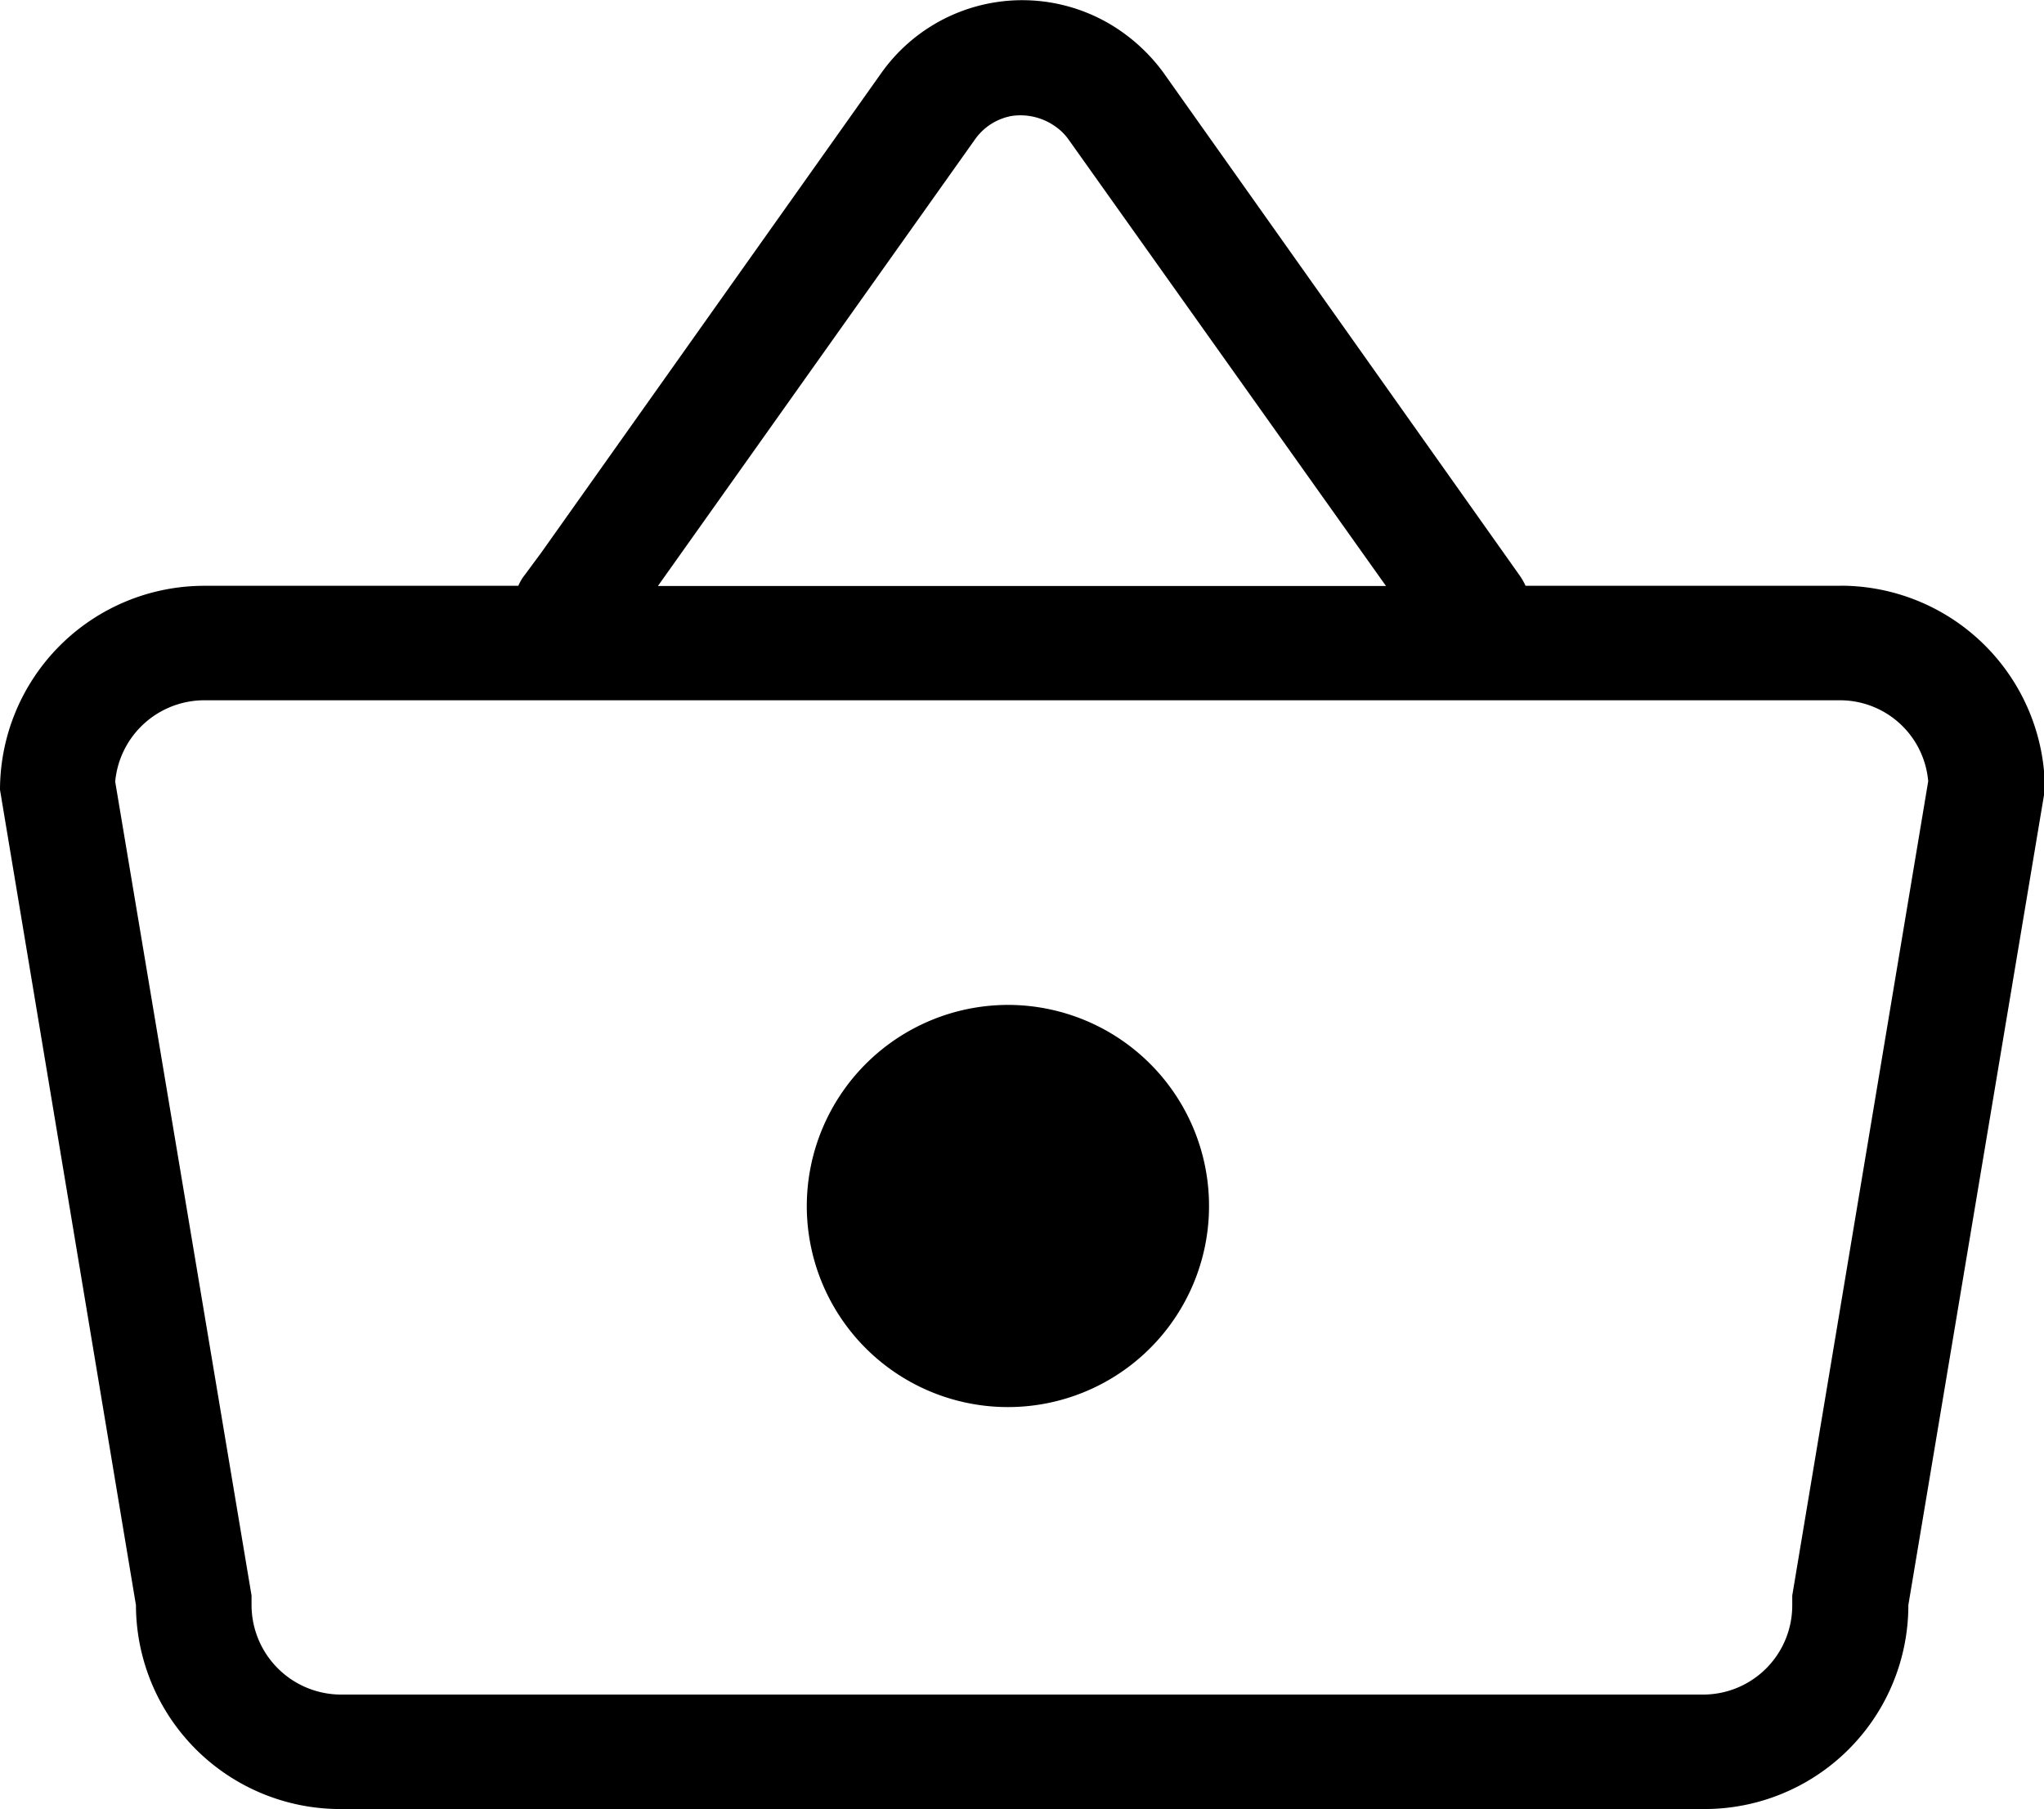
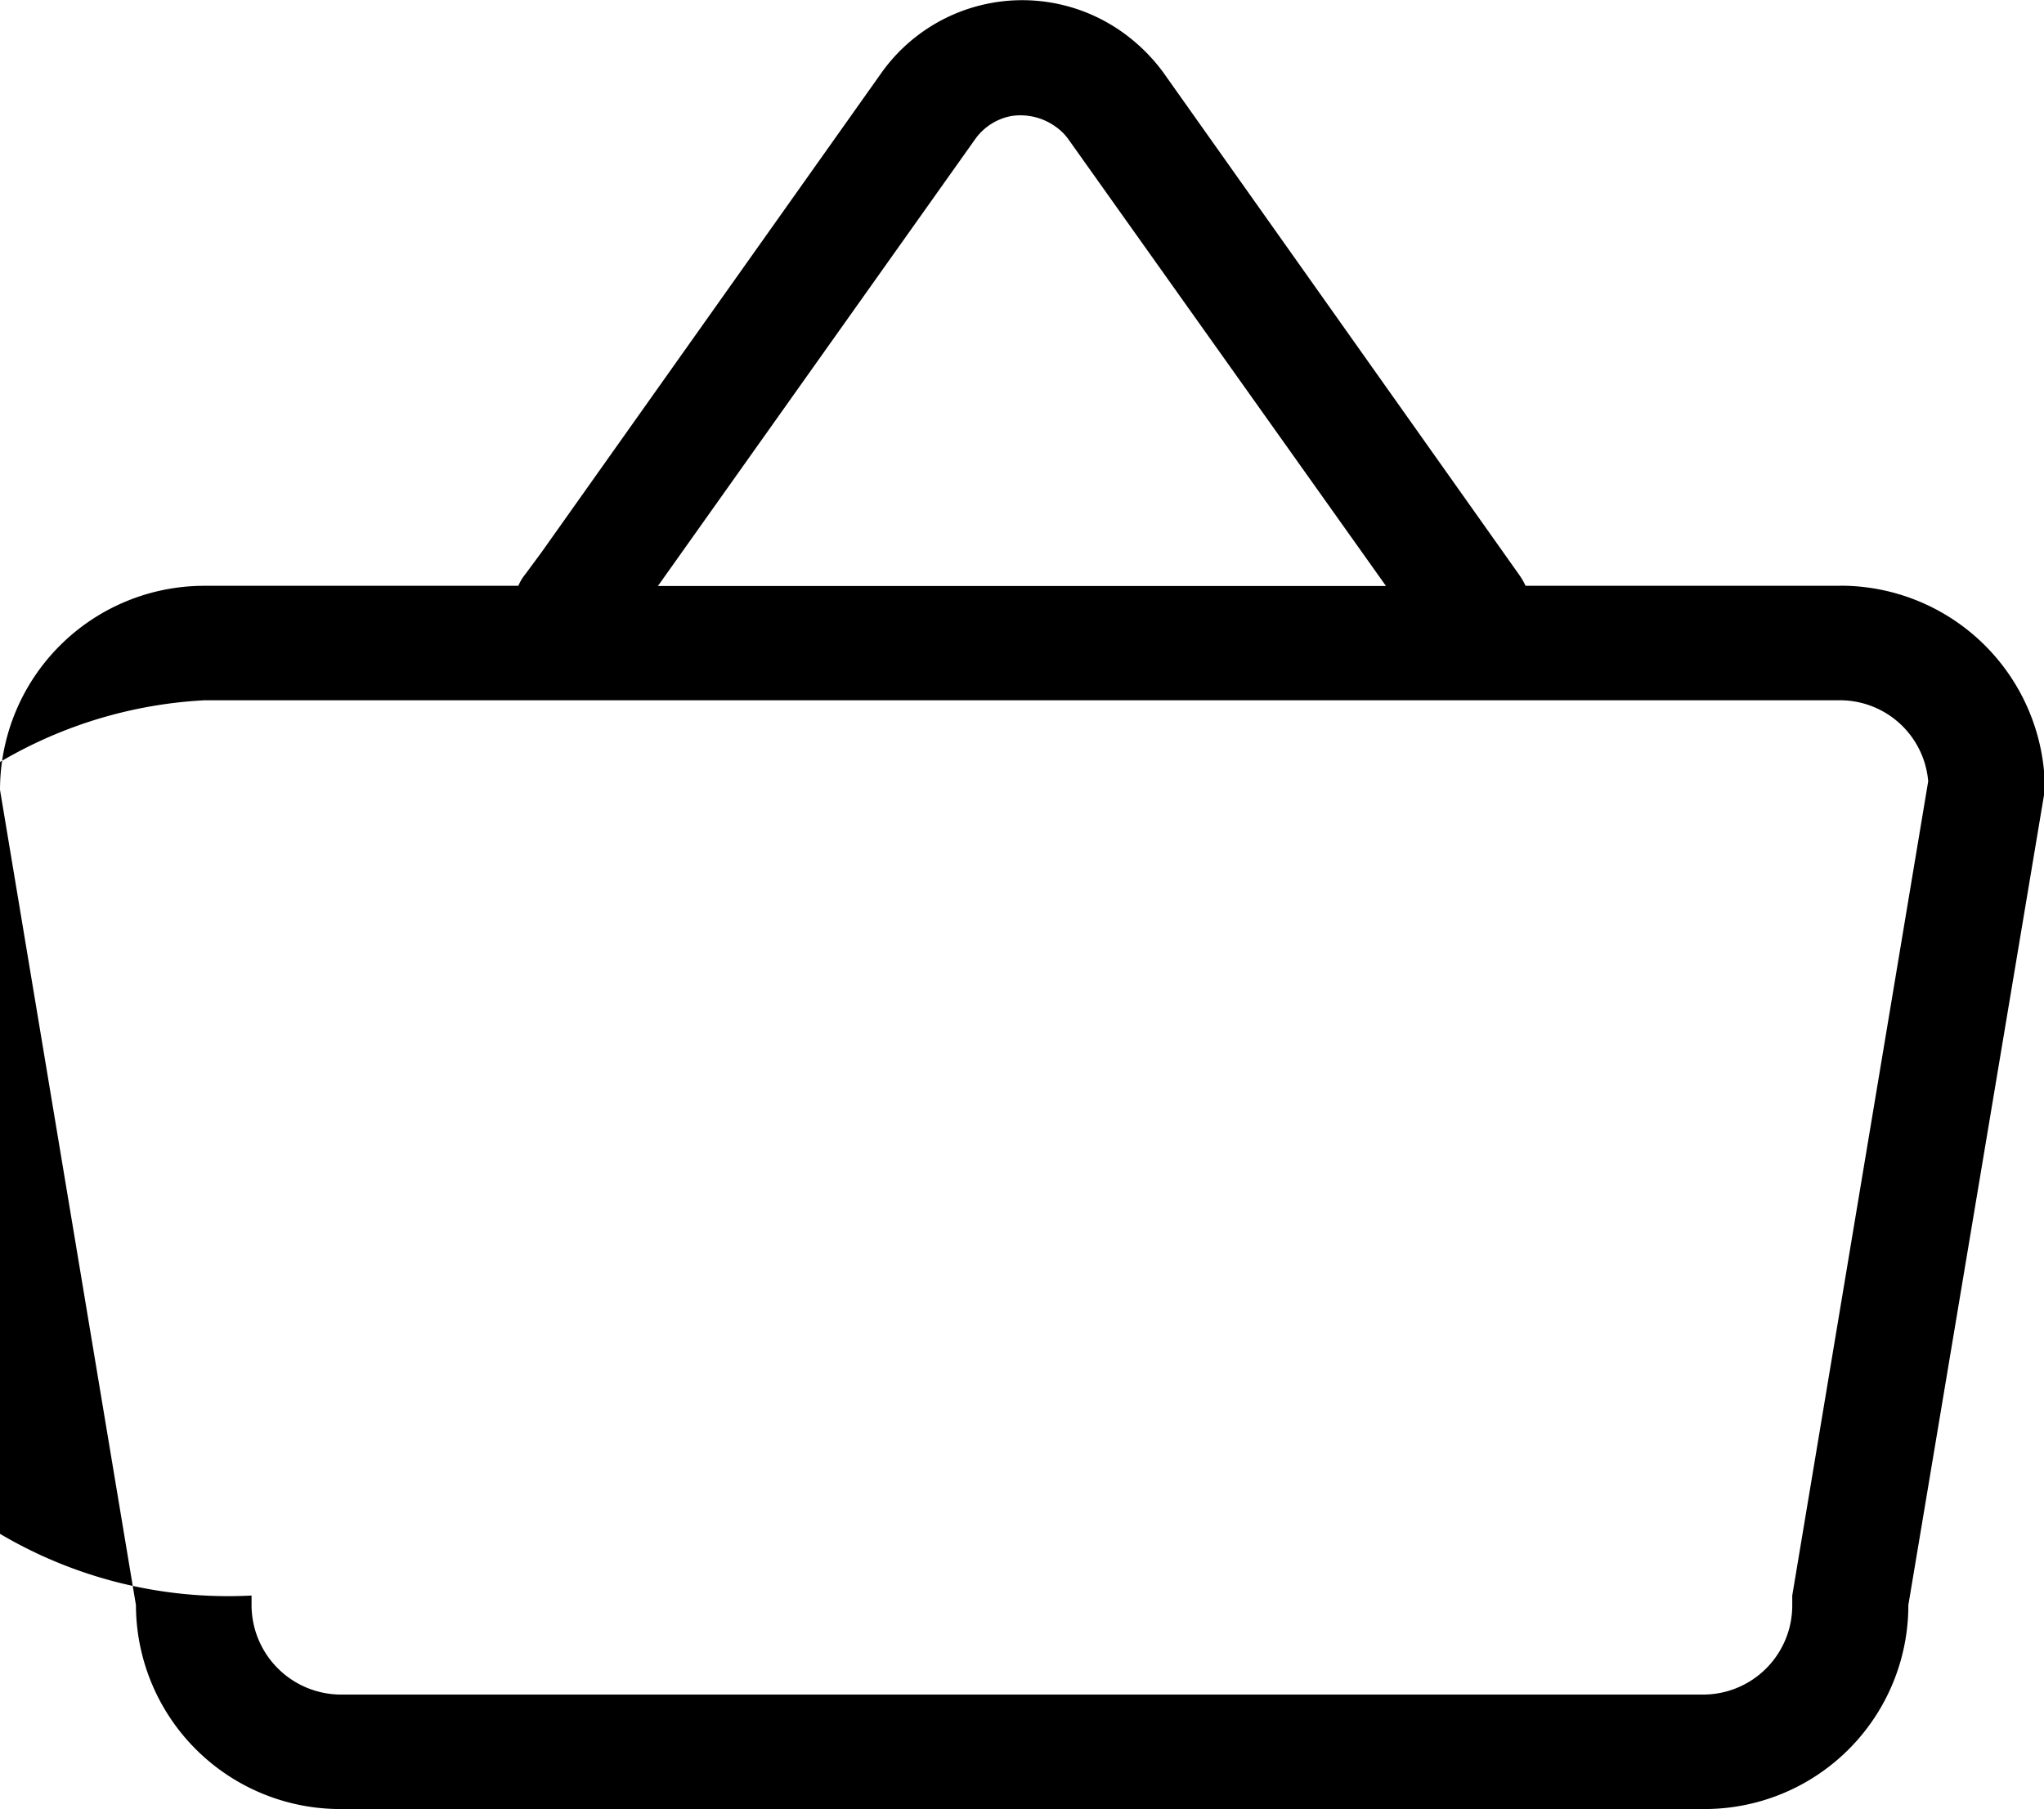
<svg xmlns="http://www.w3.org/2000/svg" width="20.387" height="18.048" viewBox="0 0 20.387 18.048">
  <g id="Group_81769" data-name="Group 81769" transform="translate(0 -0.001)">
-     <path id="Path_13449" data-name="Path 13449" d="M16.008,18.6A2.006,2.006,0,1,1,14,20.6,2.009,2.009,0,0,1,16.008,18.6" transform="translate(-5.953 -8.574)" />
-     <path id="Path_13444" data-name="Path 13444" d="M18.347,6.958H15.216a.675.675,0,0,0-.063-.109L11.6,1.833a1.8,1.8,0,0,0-.408-.4,1.723,1.723,0,0,0-2.4.407L5.4,6.625l-.161.218a.468.468,0,0,0-.069.115H2.04A2.038,2.038,0,0,0,0,8.993l1.356,8.134A2.038,2.038,0,0,0,3.4,19.161h13.6a2.033,2.033,0,0,0,2.034-2.035l1.362-8.134a2.038,2.038,0,0,0-2.04-2.035M9.728,2.5a.571.571,0,0,1,.362-.229.6.6,0,0,1,.442.109.527.527,0,0,1,.126.126l3.166,4.454H6.562Zm8.148,14.531v.1a.889.889,0,0,1-.885.888H3.4a.894.894,0,0,1-.891-.888v-.1L1.149,8.912A.893.893,0,0,1,2.04,8.1H18.347a.883.883,0,0,1,.885.808Z" transform="translate(0 -1.113)" />
+     <path id="Path_13444" data-name="Path 13444" d="M18.347,6.958H15.216a.675.675,0,0,0-.063-.109L11.6,1.833a1.8,1.8,0,0,0-.408-.4,1.723,1.723,0,0,0-2.4.407L5.4,6.625l-.161.218a.468.468,0,0,0-.069.115H2.04A2.038,2.038,0,0,0,0,8.993l1.356,8.134A2.038,2.038,0,0,0,3.4,19.161h13.6a2.033,2.033,0,0,0,2.034-2.035l1.362-8.134a2.038,2.038,0,0,0-2.04-2.035M9.728,2.5a.571.571,0,0,1,.362-.229.6.6,0,0,1,.442.109.527.527,0,0,1,.126.126l3.166,4.454H6.562Zm8.148,14.531v.1a.889.889,0,0,1-.885.888H3.4a.894.894,0,0,1-.891-.888v-.1A.893.893,0,0,1,2.04,8.1H18.347a.883.883,0,0,1,.885.808Z" transform="translate(0 -1.113)" />
  </g>
</svg>